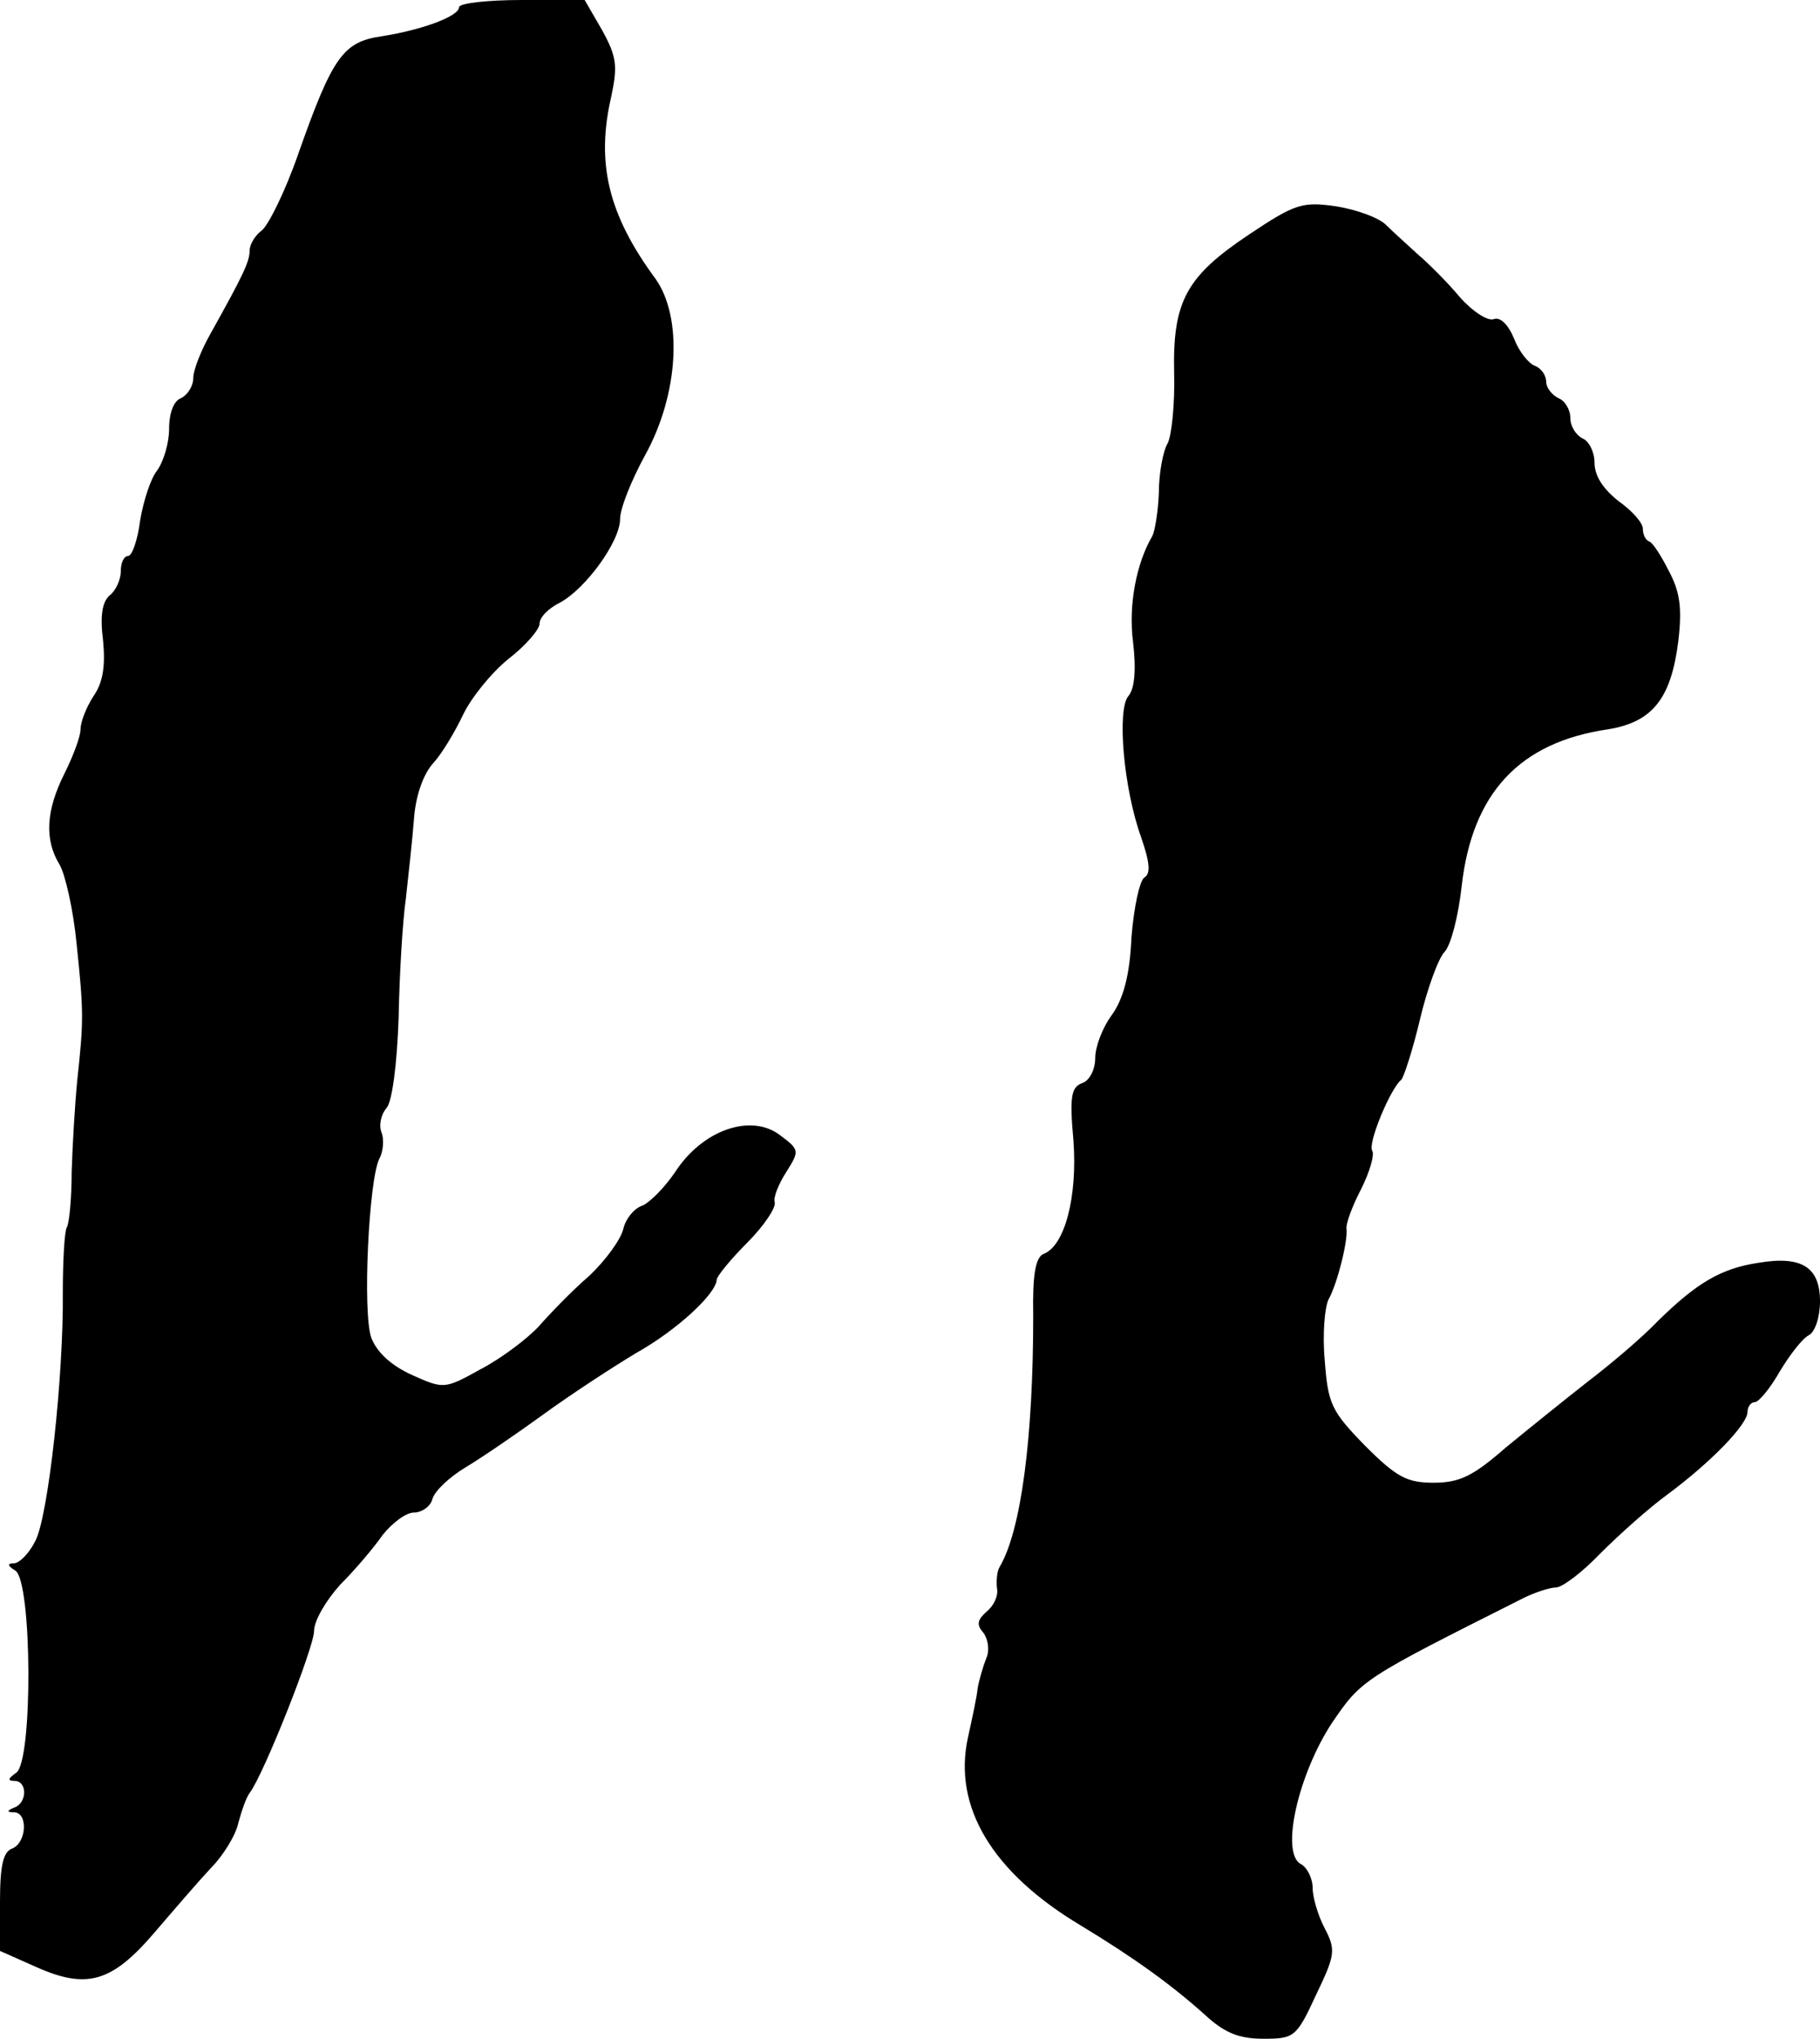
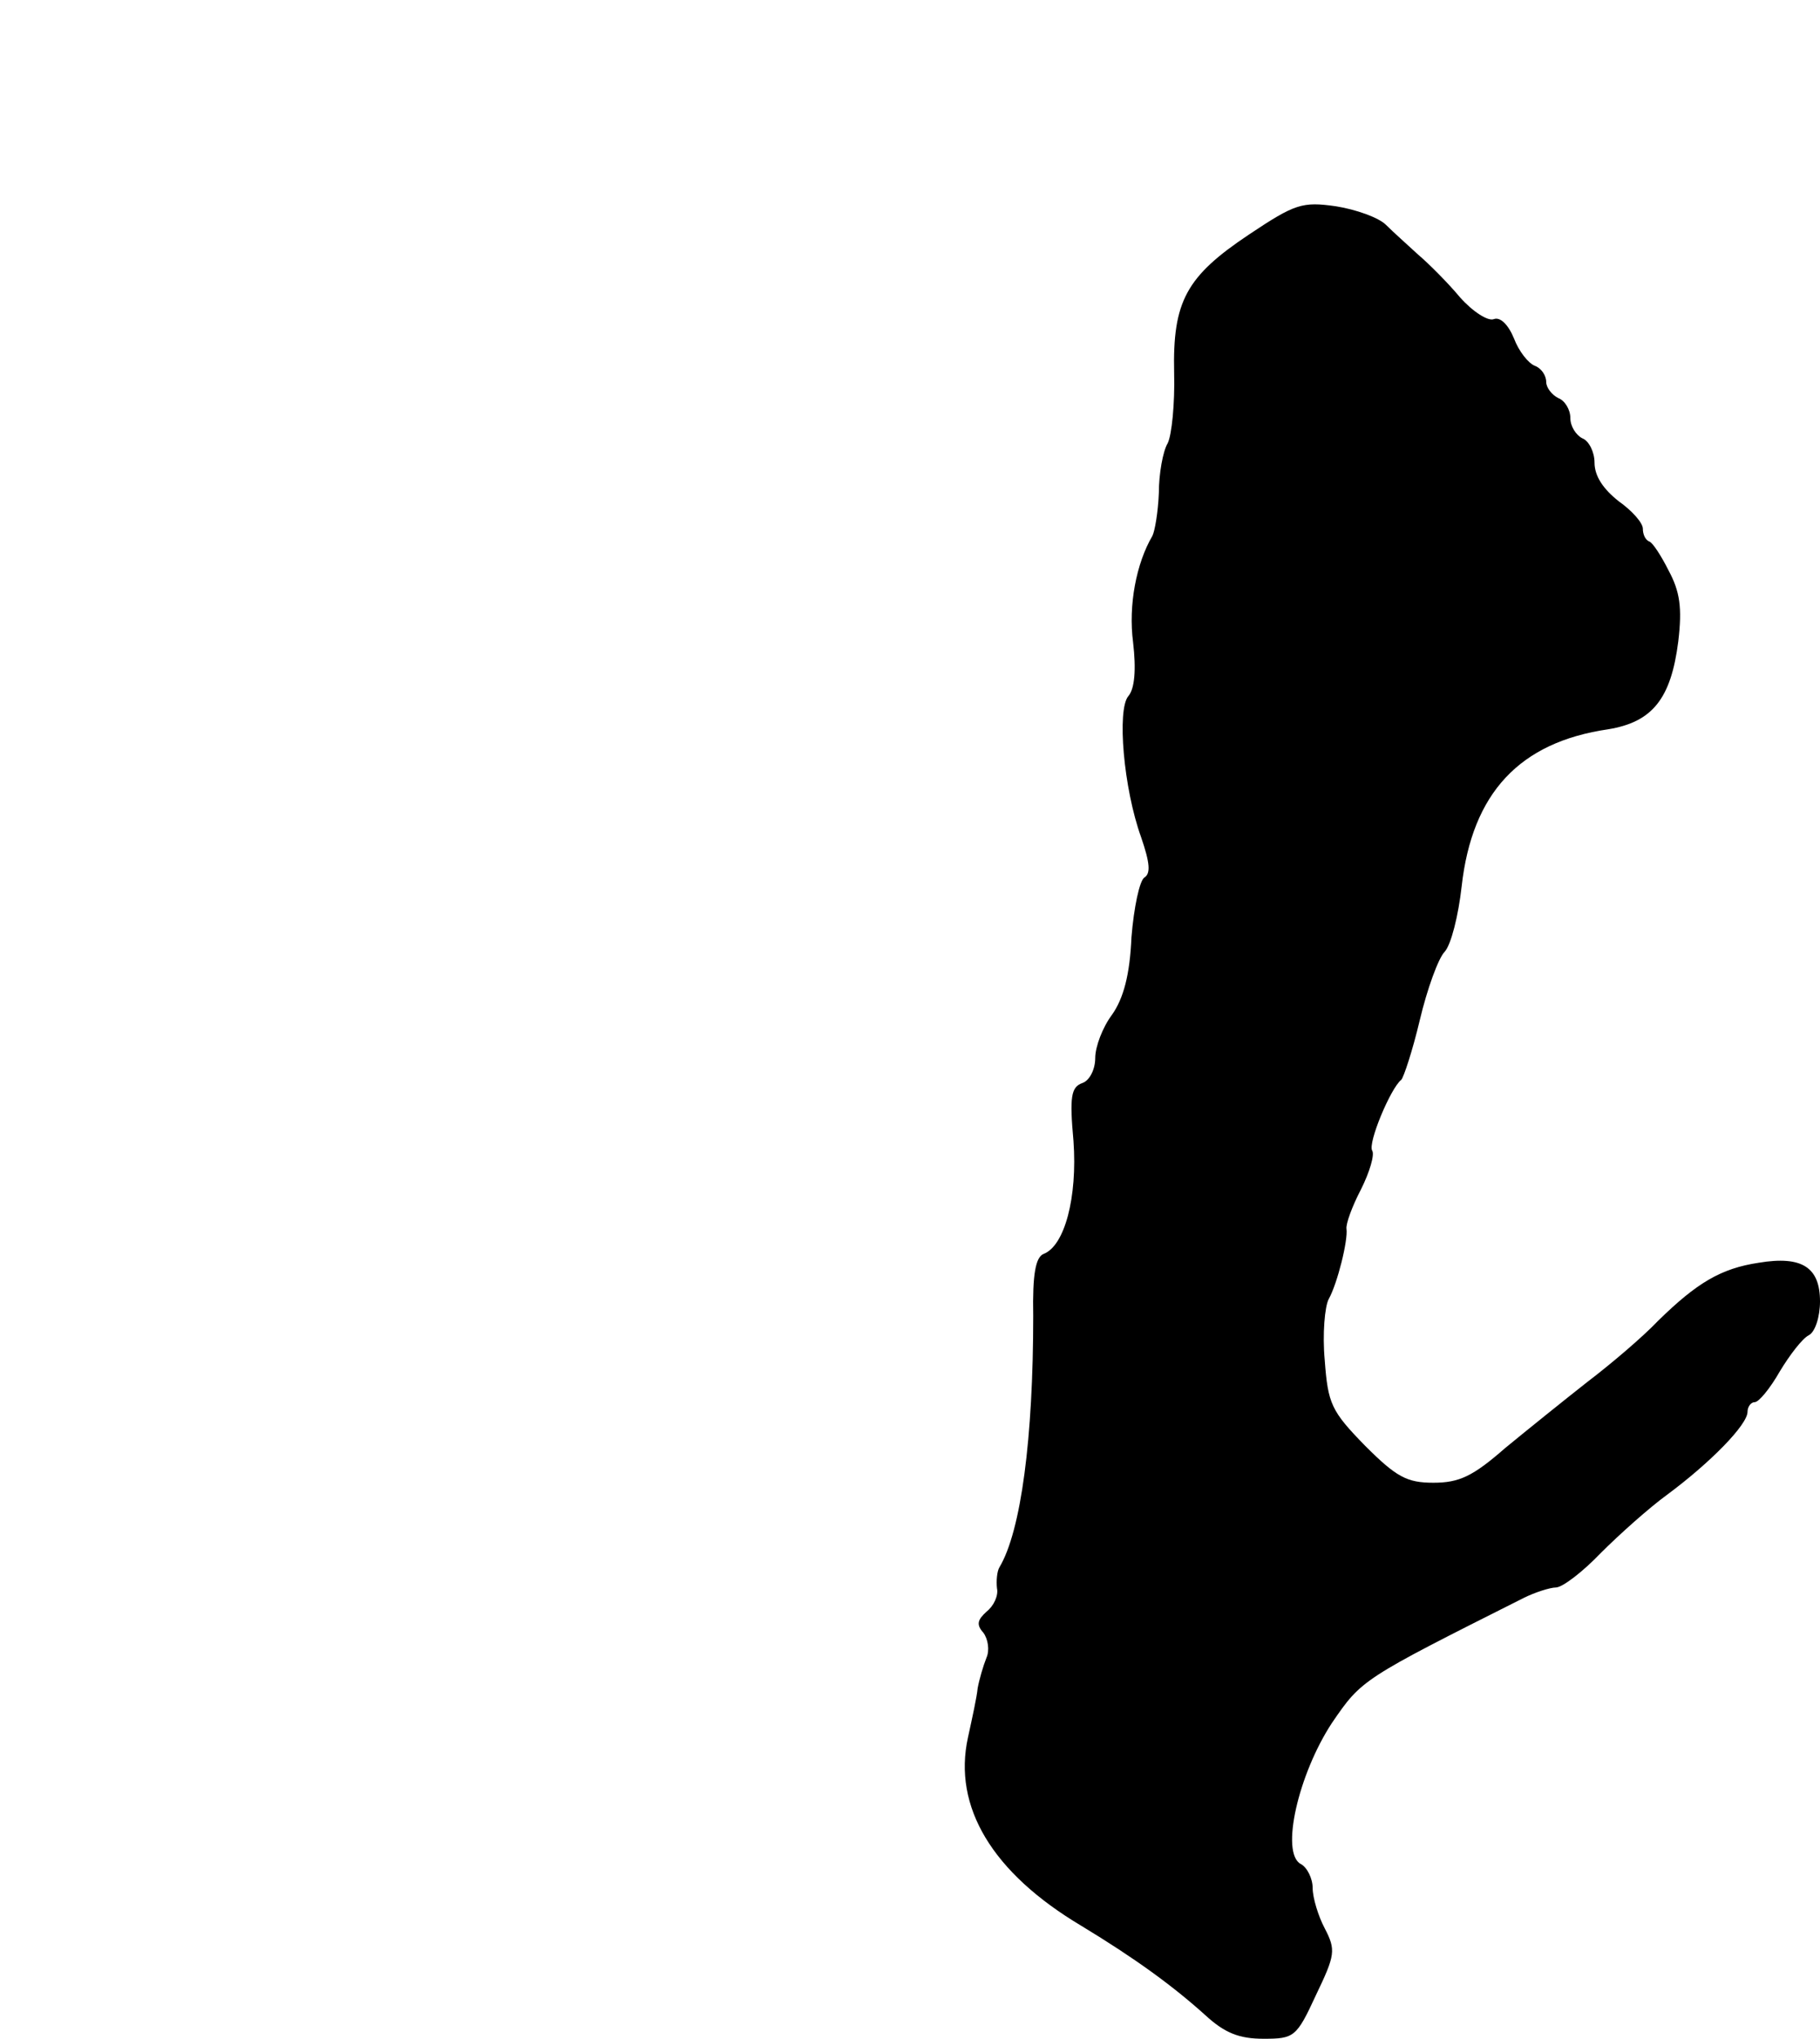
<svg xmlns="http://www.w3.org/2000/svg" version="1.0" width="226pt" height="253pt" viewBox="0 0 226 253" preserveAspectRatio="xMidYMid meet">
  <g transform="translate(0,253) scale(0.1,-0.1)" fill="#000000" stroke="none">
-     <path d="M570 2521 c0 -11 -45 -28 -96 -36 -48 -7 -61 -25 -104 -147 -16 -46 -37 -88 -45 -94 -8 -6 -15 -17 -15 -25 0 -14 -9 -32 -48 -102 -12 -21 -22 -46 -22 -56 0 -10 -7 -21 -15 -25 -9 -3 -15 -18 -15 -38 0 -18 -7 -41 -15 -52 -8 -10 -17 -38 -21 -62 -3 -24 -10 -44 -15 -44 -5 0 -9 -8 -9 -19 0 -10 -6 -24 -14 -30 -9 -8 -12 -25 -8 -56 3 -31 0 -52 -12 -69 -9 -14 -16 -32 -16 -41 0 -9 -9 -33 -20 -55 -23 -46 -25 -82 -6 -113 7 -12 17 -56 21 -97 9 -86 9 -96 1 -170 -3 -30 -6 -82 -7 -114 0 -33 -3 -64 -6 -69 -3 -5 -5 -42 -5 -81 1 -104 -18 -277 -34 -308 -8 -16 -20 -28 -27 -28 -8 0 -8 -3 2 -9 21 -13 22 -238 1 -251 -10 -7 -11 -10 -2 -10 16 0 16 -27 0 -33 -10 -4 -10 -6 0 -6 17 -1 15 -38 -3 -45 -11 -4 -15 -21 -15 -66 l0 -61 45 -20 c63 -28 94 -19 147 43 24 28 55 64 70 80 15 15 31 41 34 56 4 15 10 32 14 37 18 24 80 181 80 201 0 13 15 38 32 57 18 18 42 46 53 62 12 15 29 28 39 28 10 0 21 8 23 17 3 10 21 27 41 39 20 12 64 42 97 66 33 24 85 58 115 76 50 28 99 73 100 91 0 4 17 25 38 46 21 21 36 44 34 50 -2 6 5 23 14 37 17 27 17 28 -7 46 -36 28 -97 7 -131 -46 -13 -19 -31 -37 -40 -41 -10 -3 -21 -16 -24 -29 -3 -13 -22 -39 -42 -58 -21 -18 -49 -47 -63 -63 -15 -16 -47 -40 -72 -53 -45 -25 -46 -25 -86 -7 -26 12 -43 28 -50 46 -11 32 -3 196 10 222 5 9 6 24 3 32 -4 9 -1 23 6 31 7 8 13 54 15 112 1 54 5 121 9 148 3 28 8 72 10 98 2 30 12 57 24 70 11 12 27 39 37 60 10 21 35 52 56 69 22 17 39 37 39 44 0 8 11 19 25 26 32 17 75 76 75 104 0 13 14 48 31 79 42 76 47 171 13 219 -59 80 -74 144 -55 226 8 38 7 49 -11 82 l-22 38 -78 0 c-43 0 -78 -4 -78 -9z" />
    <path d="M1551 2239 c-78 -52 -95 -83 -93 -172 1 -38 -3 -77 -8 -87 -6 -10 -11 -38 -11 -62 -1 -24 -5 -47 -8 -53 -20 -34 -30 -86 -24 -132 4 -34 2 -58 -6 -67 -14 -17 -6 -114 16 -175 11 -32 12 -45 4 -50 -6 -4 -13 -37 -16 -74 -2 -47 -10 -76 -24 -96 -12 -16 -21 -40 -21 -54 0 -14 -7 -28 -16 -31 -14 -5 -16 -17 -11 -72 5 -70 -11 -130 -37 -140 -10 -4 -14 -25 -13 -77 0 -151 -15 -267 -42 -312 -3 -5 -4 -17 -3 -26 2 -9 -4 -22 -13 -29 -11 -10 -13 -16 -4 -26 6 -8 8 -22 4 -31 -4 -10 -9 -27 -11 -38 -1 -11 -7 -38 -12 -61 -19 -86 30 -168 141 -234 66 -40 113 -74 154 -111 24 -22 42 -29 72 -29 38 0 41 2 65 54 24 50 25 56 11 83 -8 15 -15 38 -15 50 0 12 -7 26 -15 30 -25 14 -3 111 39 175 37 54 37 54 238 155 14 7 33 13 40 13 8 0 33 19 56 43 23 23 60 56 82 72 54 40 100 87 100 103 0 6 4 12 9 12 5 0 19 17 31 38 12 20 28 41 36 45 8 4 14 23 14 42 0 42 -22 57 -76 48 -47 -7 -77 -25 -125 -72 -19 -20 -59 -54 -88 -76 -28 -22 -74 -59 -102 -82 -40 -35 -57 -43 -89 -43 -33 0 -46 7 -85 46 -42 43 -46 52 -50 106 -3 32 0 67 5 76 11 20 24 73 22 87 -1 6 7 28 18 49 11 22 17 43 14 48 -6 9 23 78 36 88 3 3 14 36 23 74 9 38 23 77 31 85 8 9 17 45 21 81 13 116 72 179 182 195 55 9 78 38 87 109 5 42 2 62 -12 88 -9 18 -20 35 -24 36 -5 2 -8 9 -8 16 0 7 -13 22 -30 34 -19 15 -30 31 -30 48 0 13 -7 27 -15 30 -8 4 -15 15 -15 25 0 11 -7 22 -15 25 -8 4 -15 13 -15 20 0 8 -6 17 -14 20 -8 3 -20 18 -26 34 -7 17 -17 27 -25 24 -7 -3 -26 9 -42 27 -15 18 -39 42 -52 53 -13 12 -31 28 -40 37 -9 9 -37 19 -62 23 -42 6 -51 3 -108 -35z" />
  </g>
</svg>